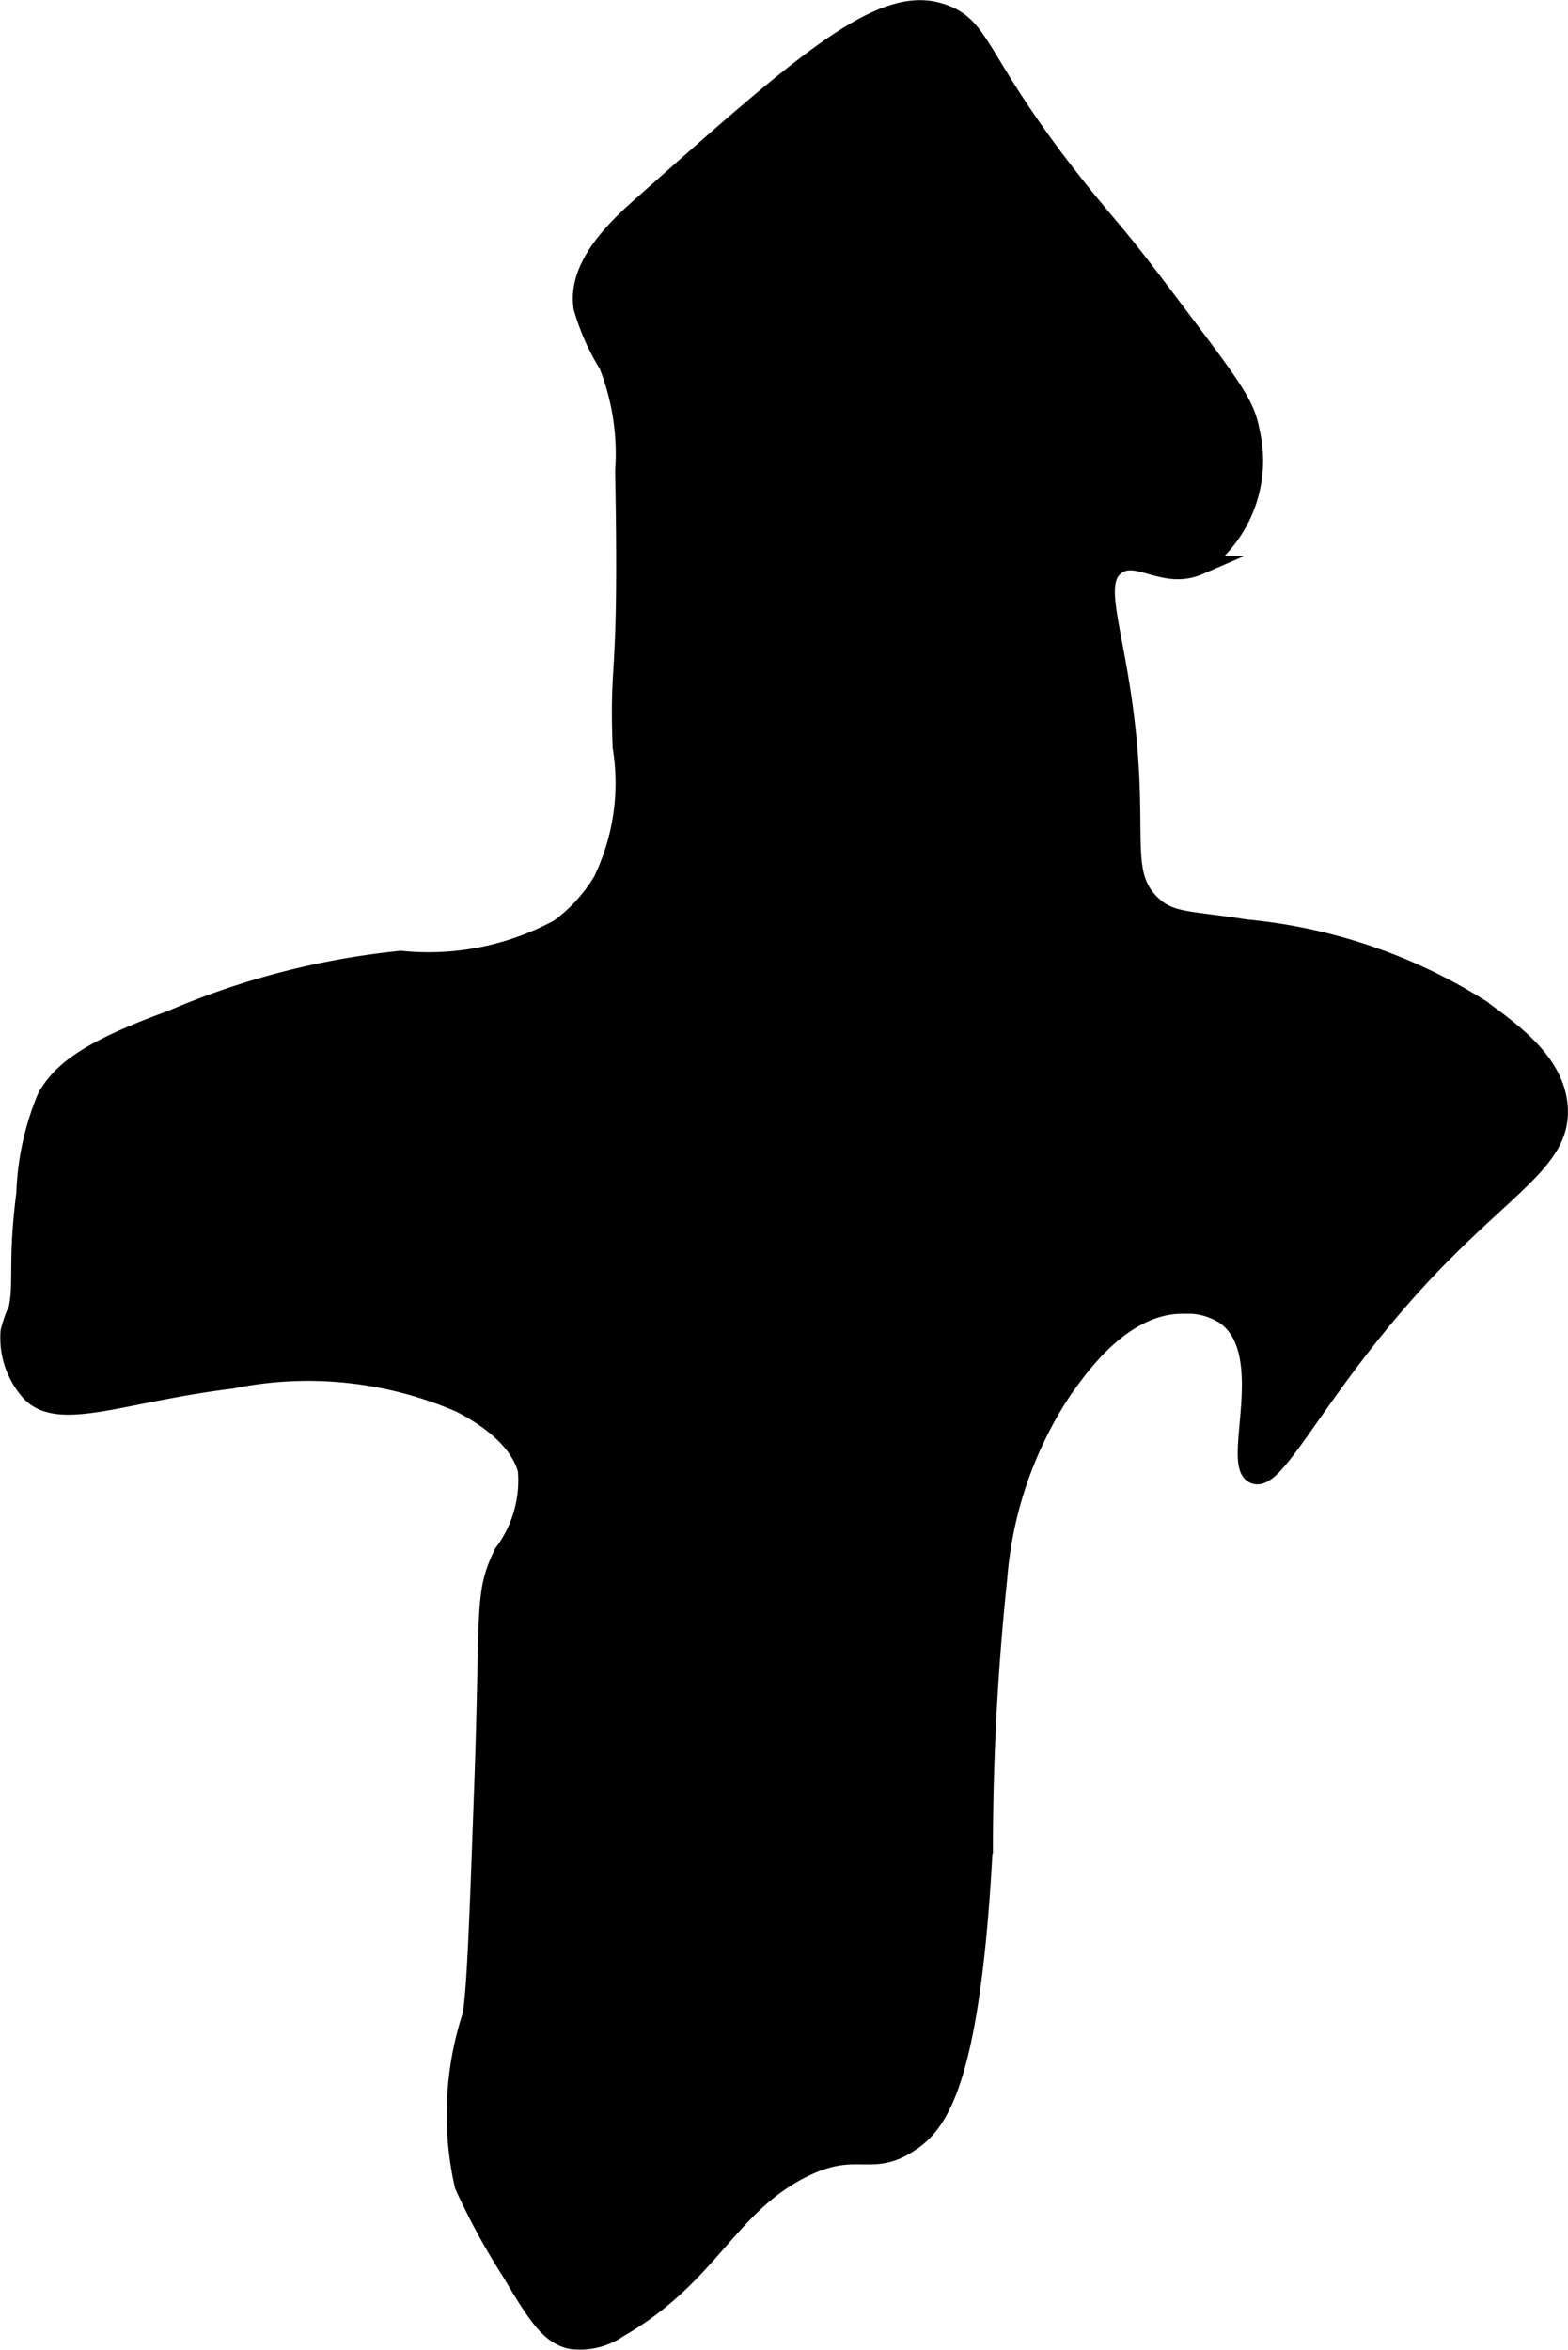
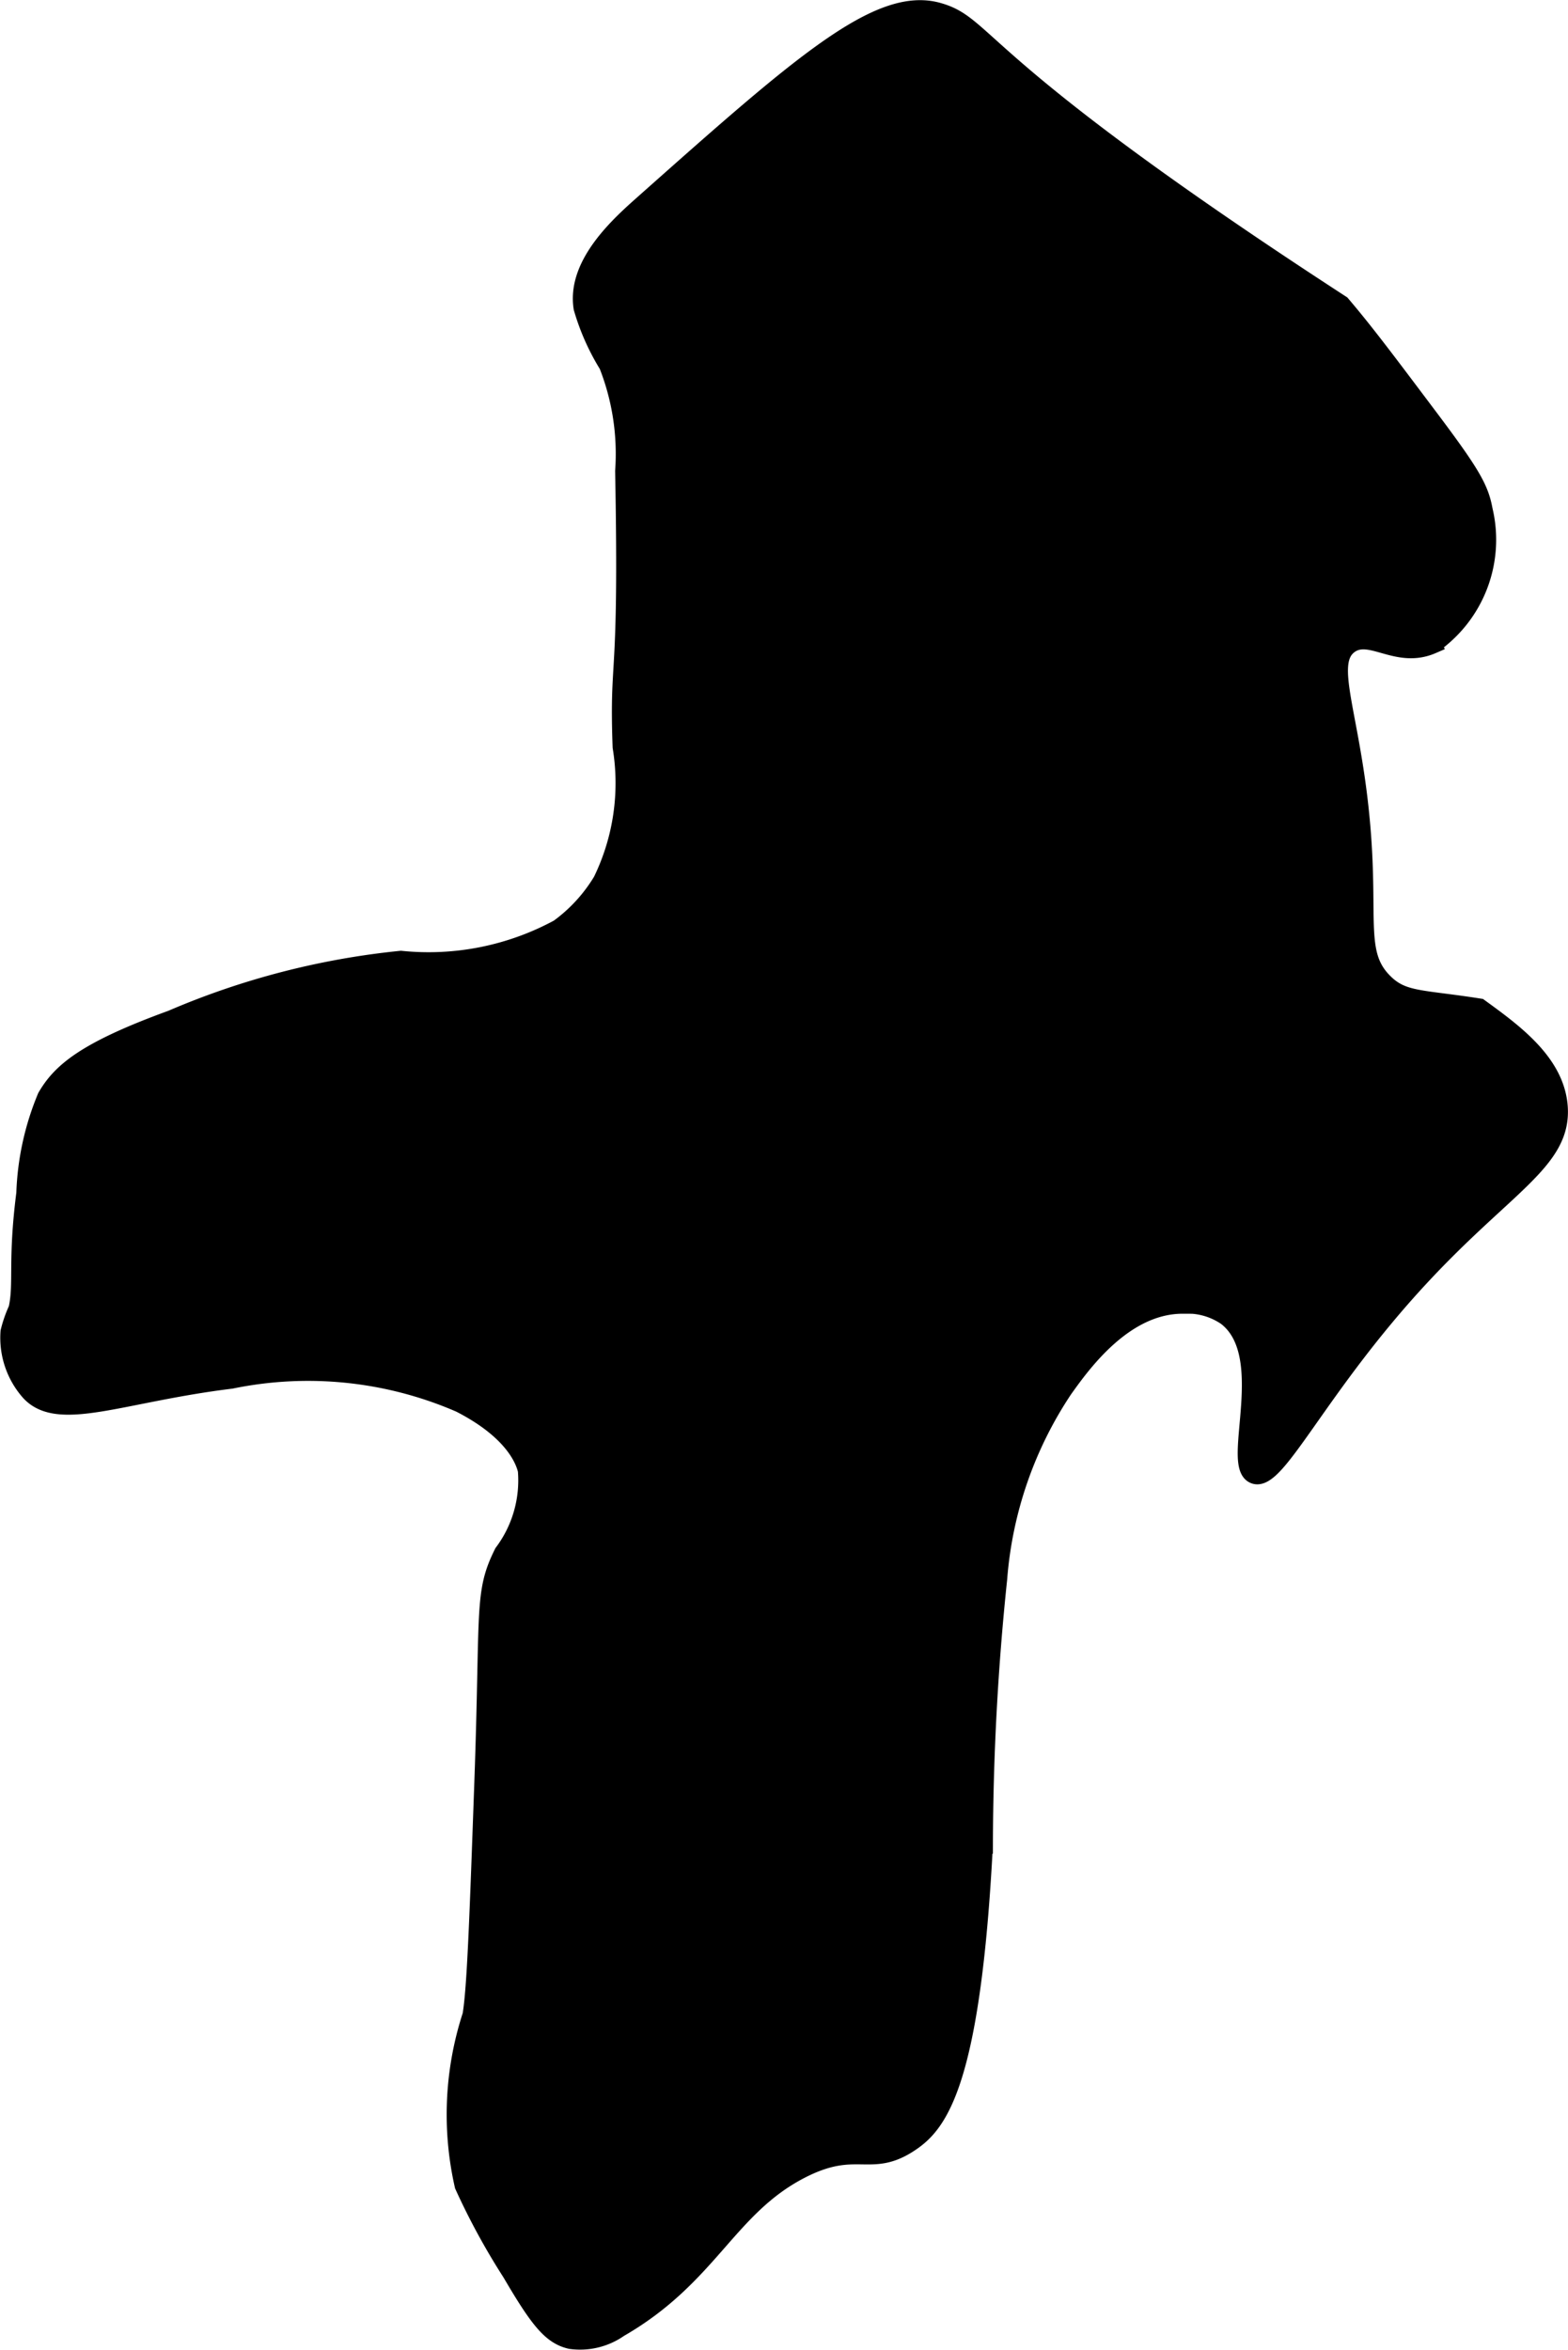
<svg xmlns="http://www.w3.org/2000/svg" version="1.1" width="4.376mm" height="6.556mm" viewBox="0 0 12.406 18.584">
  <defs>
    <style type="text/css">
      .a {
        stroke: #000;
        stroke-miterlimit: 10;
        stroke-width: 0.15px;
      }
    </style>
  </defs>
-   <path class="a" d="M5.096,1.611c-.187.166-.538.477-.483.822a1.821,1.821,0,0,0,.2.45,1.923,1.923,0,0,1,.129.841c.033,1.736-.047,1.427-.02,2.182a1.77,1.77,0,0,1-.156,1.062,1.275,1.275,0,0,1-.344.375,2.166,2.166,0,0,1-1.25.25,6.142,6.142,0,0,0-1.812.469c-.684.249-.875.416-.99.614a2.16,2.16,0,0,0-.166.761c-.069.537-.017.711-.062.914a1.003,1.003,0,0,0-.063.18.642.642,0,0,0,.156.469c.224.252.722.013,1.594-.094a3.025,3.025,0,0,1,1.812.188c.449.229.517.474.531.531a.959.959,0,0,1-.188.656c-.16.321-.107.436-.156,1.812-.039,1.086-.058,1.63-.094,1.844a2.525,2.525,0,0,0-.062,1.344,5.42,5.42,0,0,0,.375.688c.218.372.317.497.469.531a.535.535,0,0,0,.381-.092c.714-.411.854-.952,1.432-1.252.451-.234.556-.002.875-.219.217-.147.48-.465.577-2.354A20.545,20.545,0,0,1,7.894,12.483a3.136,3.136,0,0,1,.519-1.501c.141-.197.477-.671.947-.669a.55.55,0,0,1,.344.094c.398.302.037,1.169.219,1.25.172.076.504-.692,1.312-1.562.679-.731,1.125-.922,1.094-1.344-.026-.347-.354-.584-.625-.781a4.215,4.215,0,0,0-1.844-.625c-.463-.073-.606-.05-.756-.199-.228-.226-.117-.492-.181-1.238-.075-.88-.296-1.289-.094-1.438.169-.123.378.12.656,0a1.007,1.007,0,0,0,.406-1.062c-.032-.176-.102-.295-.469-.781-.316-.42-.474-.63-.656-.844C7.685.508,7.819.207,7.423.095,6.955-.039,6.335.511,5.096,1.611Z" />
+   <path class="a" d="M5.096,1.611c-.187.166-.538.477-.483.822a1.821,1.821,0,0,0,.2.45,1.923,1.923,0,0,1,.129.841c.033,1.736-.047,1.427-.02,2.182a1.77,1.77,0,0,1-.156,1.062,1.275,1.275,0,0,1-.344.375,2.166,2.166,0,0,1-1.25.25,6.142,6.142,0,0,0-1.812.469c-.684.249-.875.416-.99.614a2.16,2.16,0,0,0-.166.761c-.069.537-.017.711-.062.914a1.003,1.003,0,0,0-.063.18.642.642,0,0,0,.156.469c.224.252.722.013,1.594-.094a3.025,3.025,0,0,1,1.812.188c.449.229.517.474.531.531a.959.959,0,0,1-.188.656c-.16.321-.107.436-.156,1.812-.039,1.086-.058,1.63-.094,1.844a2.525,2.525,0,0,0-.062,1.344,5.42,5.42,0,0,0,.375.688c.218.372.317.497.469.531a.535.535,0,0,0,.381-.092c.714-.411.854-.952,1.432-1.252.451-.234.556-.002.875-.219.217-.147.48-.465.577-2.354A20.545,20.545,0,0,1,7.894,12.483a3.136,3.136,0,0,1,.519-1.501c.141-.197.477-.671.947-.669a.55.55,0,0,1,.344.094c.398.302.037,1.169.219,1.25.172.076.504-.692,1.312-1.562.679-.731,1.125-.922,1.094-1.344-.026-.347-.354-.584-.625-.781c-.463-.073-.606-.05-.756-.199-.228-.226-.117-.492-.181-1.238-.075-.88-.296-1.289-.094-1.438.169-.123.378.12.656,0a1.007,1.007,0,0,0,.406-1.062c-.032-.176-.102-.295-.469-.781-.316-.42-.474-.63-.656-.844C7.685.508,7.819.207,7.423.095,6.955-.039,6.335.511,5.096,1.611Z" />
</svg>